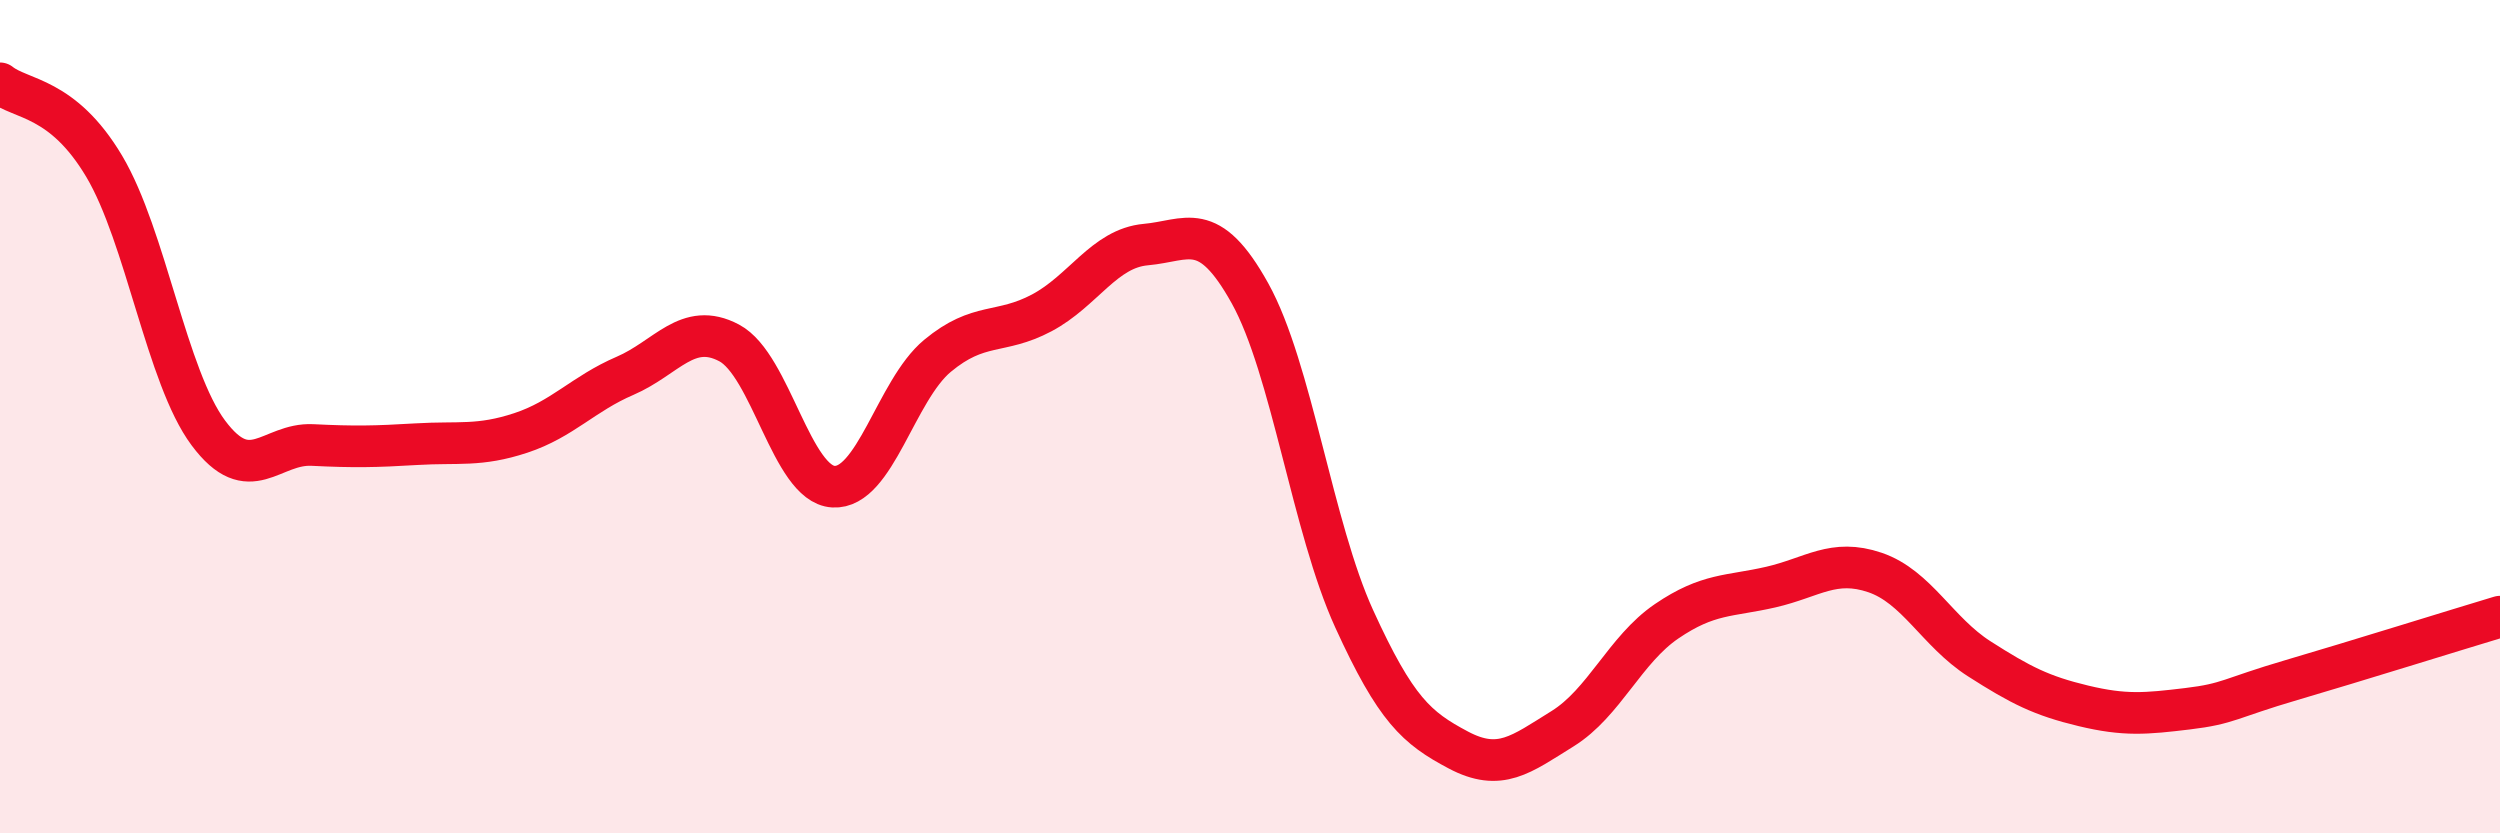
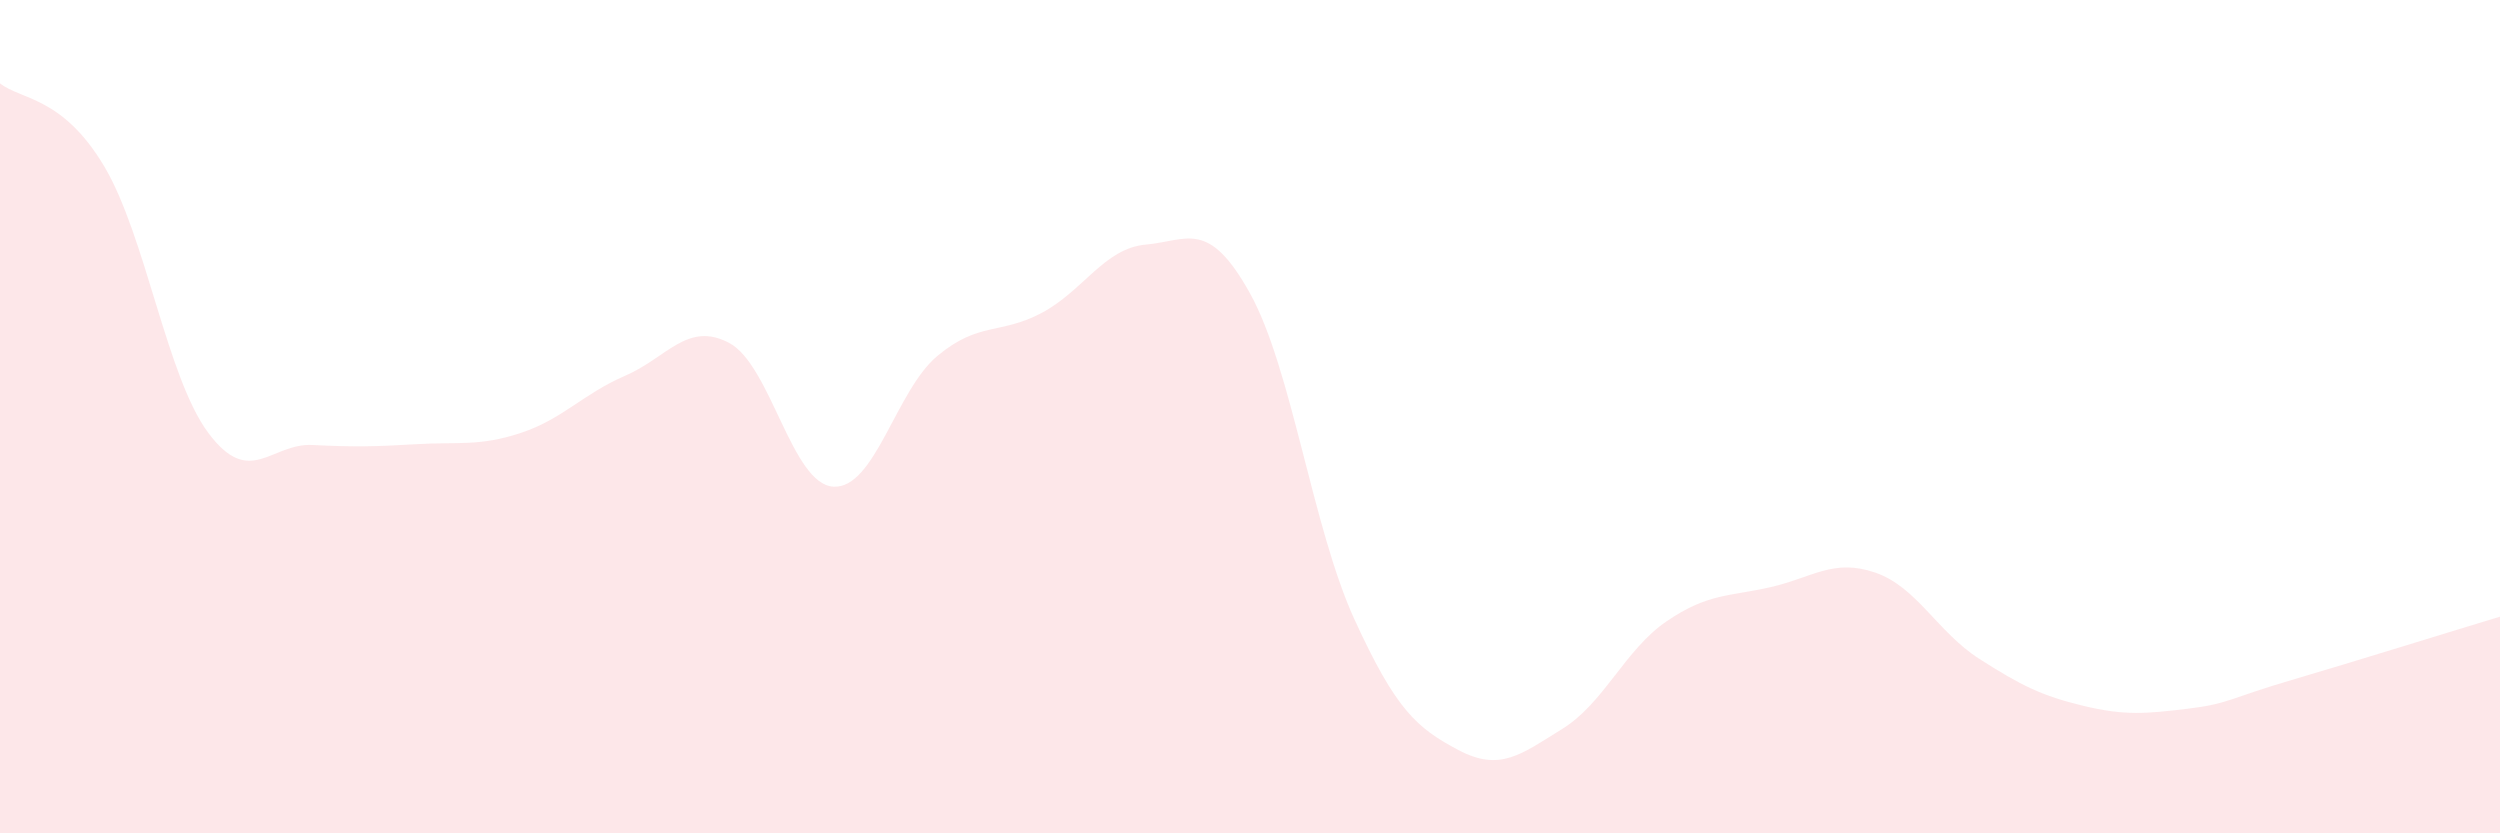
<svg xmlns="http://www.w3.org/2000/svg" width="60" height="20" viewBox="0 0 60 20">
  <path d="M 0,2 C 0.5,2.4 1.5,2.31 2.5,3.99 C 3.5,5.67 4,9.05 5,10.39 C 6,11.73 6.5,10.63 7.5,10.68 C 8.5,10.73 9,10.72 10,10.66 C 11,10.6 11.5,10.72 12.5,10.39 C 13.5,10.06 14,9.45 15,9.02 C 16,8.59 16.5,7.7 17.5,8.23 C 18.5,8.76 19,11.62 20,11.68 C 21,11.74 21.5,9.37 22.5,8.54 C 23.5,7.71 24,8.04 25,7.51 C 26,6.98 26.5,5.96 27.5,5.87 C 28.5,5.78 29,5.24 30,7.04 C 31,8.84 31.5,12.66 32.5,14.85 C 33.5,17.04 34,17.47 35,18 C 36,18.53 36.5,18.11 37.5,17.49 C 38.5,16.87 39,15.59 40,14.91 C 41,14.23 41.5,14.32 42.5,14.09 C 43.5,13.86 44,13.4 45,13.74 C 46,14.08 46.5,15.17 47.5,15.81 C 48.5,16.45 49,16.7 50,16.94 C 51,17.18 51.5,17.13 52.5,17.01 C 53.5,16.89 53.5,16.76 55,16.32 C 56.5,15.88 59,15.1 60,14.8L60 20L0 20Z" fill="#EB0A25" opacity="0.1" stroke-linecap="round" stroke-linejoin="round" />
-   <path d="M 0,2 C 0.5,2.4 1.5,2.31 2.5,3.99 C 3.5,5.67 4,9.05 5,10.39 C 6,11.73 6.5,10.63 7.5,10.68 C 8.5,10.73 9,10.72 10,10.66 C 11,10.6 11.5,10.72 12.5,10.39 C 13.5,10.06 14,9.45 15,9.02 C 16,8.59 16.5,7.7 17.5,8.23 C 18.5,8.76 19,11.62 20,11.68 C 21,11.74 21.5,9.37 22.5,8.54 C 23.5,7.71 24,8.04 25,7.51 C 26,6.98 26.5,5.96 27.5,5.87 C 28.5,5.78 29,5.24 30,7.04 C 31,8.84 31.5,12.66 32.5,14.85 C 33.5,17.04 34,17.47 35,18 C 36,18.53 36.5,18.11 37.5,17.49 C 38.5,16.87 39,15.59 40,14.91 C 41,14.23 41.5,14.32 42.5,14.09 C 43.5,13.86 44,13.4 45,13.74 C 46,14.08 46.5,15.17 47.5,15.81 C 48.5,16.45 49,16.7 50,16.94 C 51,17.18 51.5,17.13 52.5,17.01 C 53.5,16.89 53.5,16.76 55,16.32 C 56.5,15.88 59,15.1 60,14.8" stroke="#EB0A25" stroke-width="1" fill="none" stroke-linecap="round" stroke-linejoin="round" />
</svg>